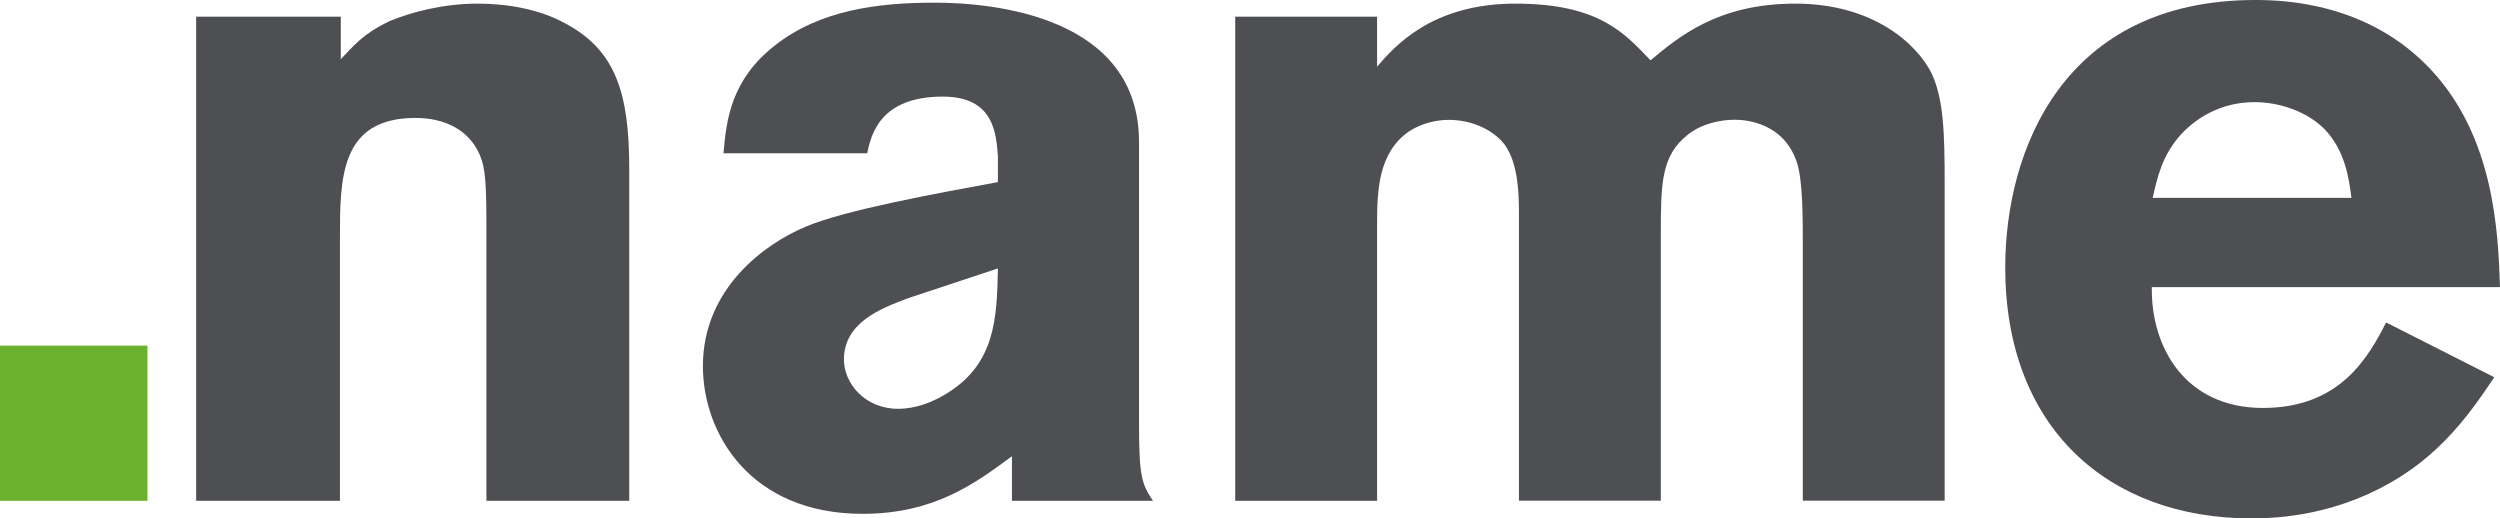
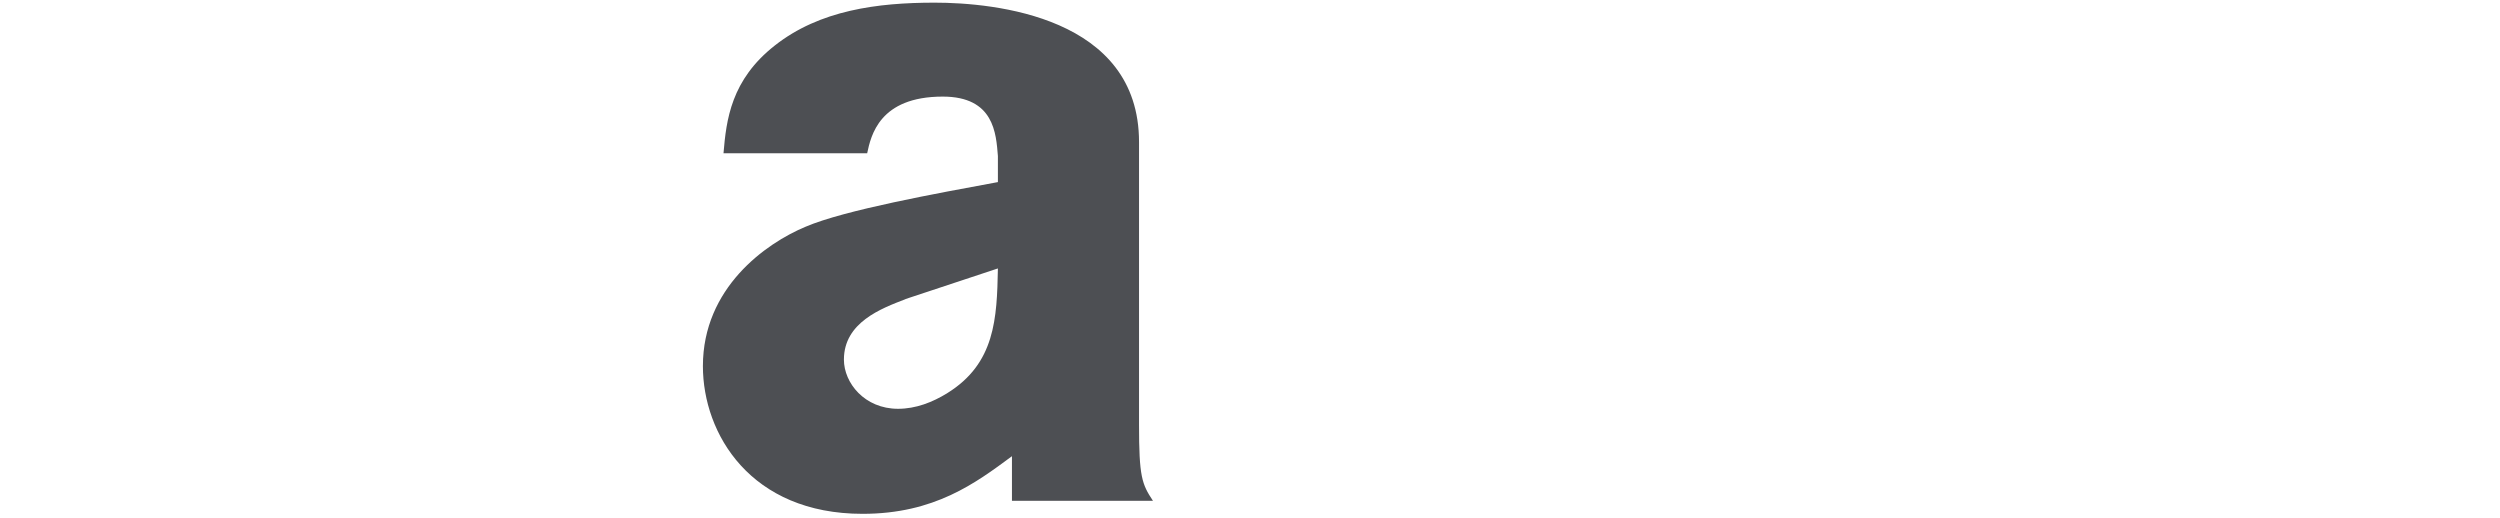
<svg xmlns="http://www.w3.org/2000/svg" width="516" height="107" fill="none" viewBox="0 0 516 107">
-   <path fill="#4d4f53" d="M70.314 12.246C73.214 9.184 75.14 6.87 80.341 4.381 84.967 2.464 91.518.747 98.644.747 104.62.747 111.347 1.892 116.573 4.779c10.602 5.575 13.302 14.585 13.302 30.116V103.366h-29.48V46.967C100.395 37.957 100.195 34.696 99.044 32.008 96.744 26.632 91.543 24.342 85.767 24.342c-15.603.0-15.603 12.47-15.603 24.939V103.366H40.483V3.435H70.339V12.271L70.314 12.246z" />
  <path fill="#4d4f53" d="M149.33 31.635C149.905 24.741 150.88 16.477 159.932 9.384 169.183 2.091 181.136.548 192.888.548c12.352.0 42.208 2.887 42.208 28.772V87.636C235.096 98.388 235.671 99.907 237.972 103.366H208.866V94.157C201.365 99.708 192.888 106.054 178.035 106.054c-23.104.0-32.956-16.501-32.956-30.489.0-16.104 12.902-25.313 21.204-28.772 8.101-3.46 27.18-6.894 39.683-9.209V32.207C205.591 27.603 205.215 19.937 194.588 19.937c-13.102.0-14.827 8.064-15.603 11.698H149.33zm37.557 30.116C181.886 63.668 174.184 66.555 174.184 74.221 174.184 79.025 178.435 84.376 185.362 84.376 189.012 84.376 192.488 83.032 195.564 81.115 205.39 74.992 205.766 65.783 205.966 55.404l-19.079 6.322V61.751z" />
-   <path fill="#4d4f53" d="M284.206 13.789C287.681 9.757 295.383.747 312.736.747c17.354.0 22.555 6.123 27.931 11.698C346.468 7.641 354.544.747 370.547.747c16.003.0 25.055 8.238 28.131 14.386C401.178 20.484 401.378 27.404 401.378 38.131V103.341h-29.28V50.8c0-5.774.0-13.241-1.151-17.074C368.247 25.288 360.345 24.715 358.045 24.715 355.144 24.715 351.294 25.487 348.393 27.777c-5.601 4.405-5.601 10.18-5.601 21.106V103.341H313.511V44.104C313.511 39.699 313.311 33.75 310.611 29.917 308.31 26.856 303.859 24.74 299.059 24.74 296.758 24.74 293.658 25.313 290.957 27.03 284.406 31.436 284.231 39.5 284.231 46.394V103.366H254.95V3.435h29.281V13.789H284.206z" />
-   <path fill="#4d4f53" d="M514.825 77.854C511.349 83.031 507.899 88.009 502.698 92.813 494.021 100.877 480.919 107 464.74 107c-29.88.0-50.859-18.991-50.859-51.77C413.881 31.062 425.833.0 465.516.0c5.976.0 23.329.572 36.232 14.386C514.85 28.399 515.625 47.962 516 59.262H444.136C443.936 71.732 451.063 84.201 467.066 84.201 483.069 84.201 488.845 73.648 492.496 66.555L514.85 77.879 514.825 77.854zM485.344 40.844C484.794 36.612 483.994 31.062 479.768 26.632 476.118 22.998 470.517 21.081 465.316 21.081 458.189 21.081 453.188 24.541 450.288 27.602 446.237 32.008 445.287 36.612 444.311 40.844h41.033z" />
-   <path fill="#6bb02e" d="M-12207e-8 71.333H30.431V103.366H-12207e-8V71.333z" />
</svg>